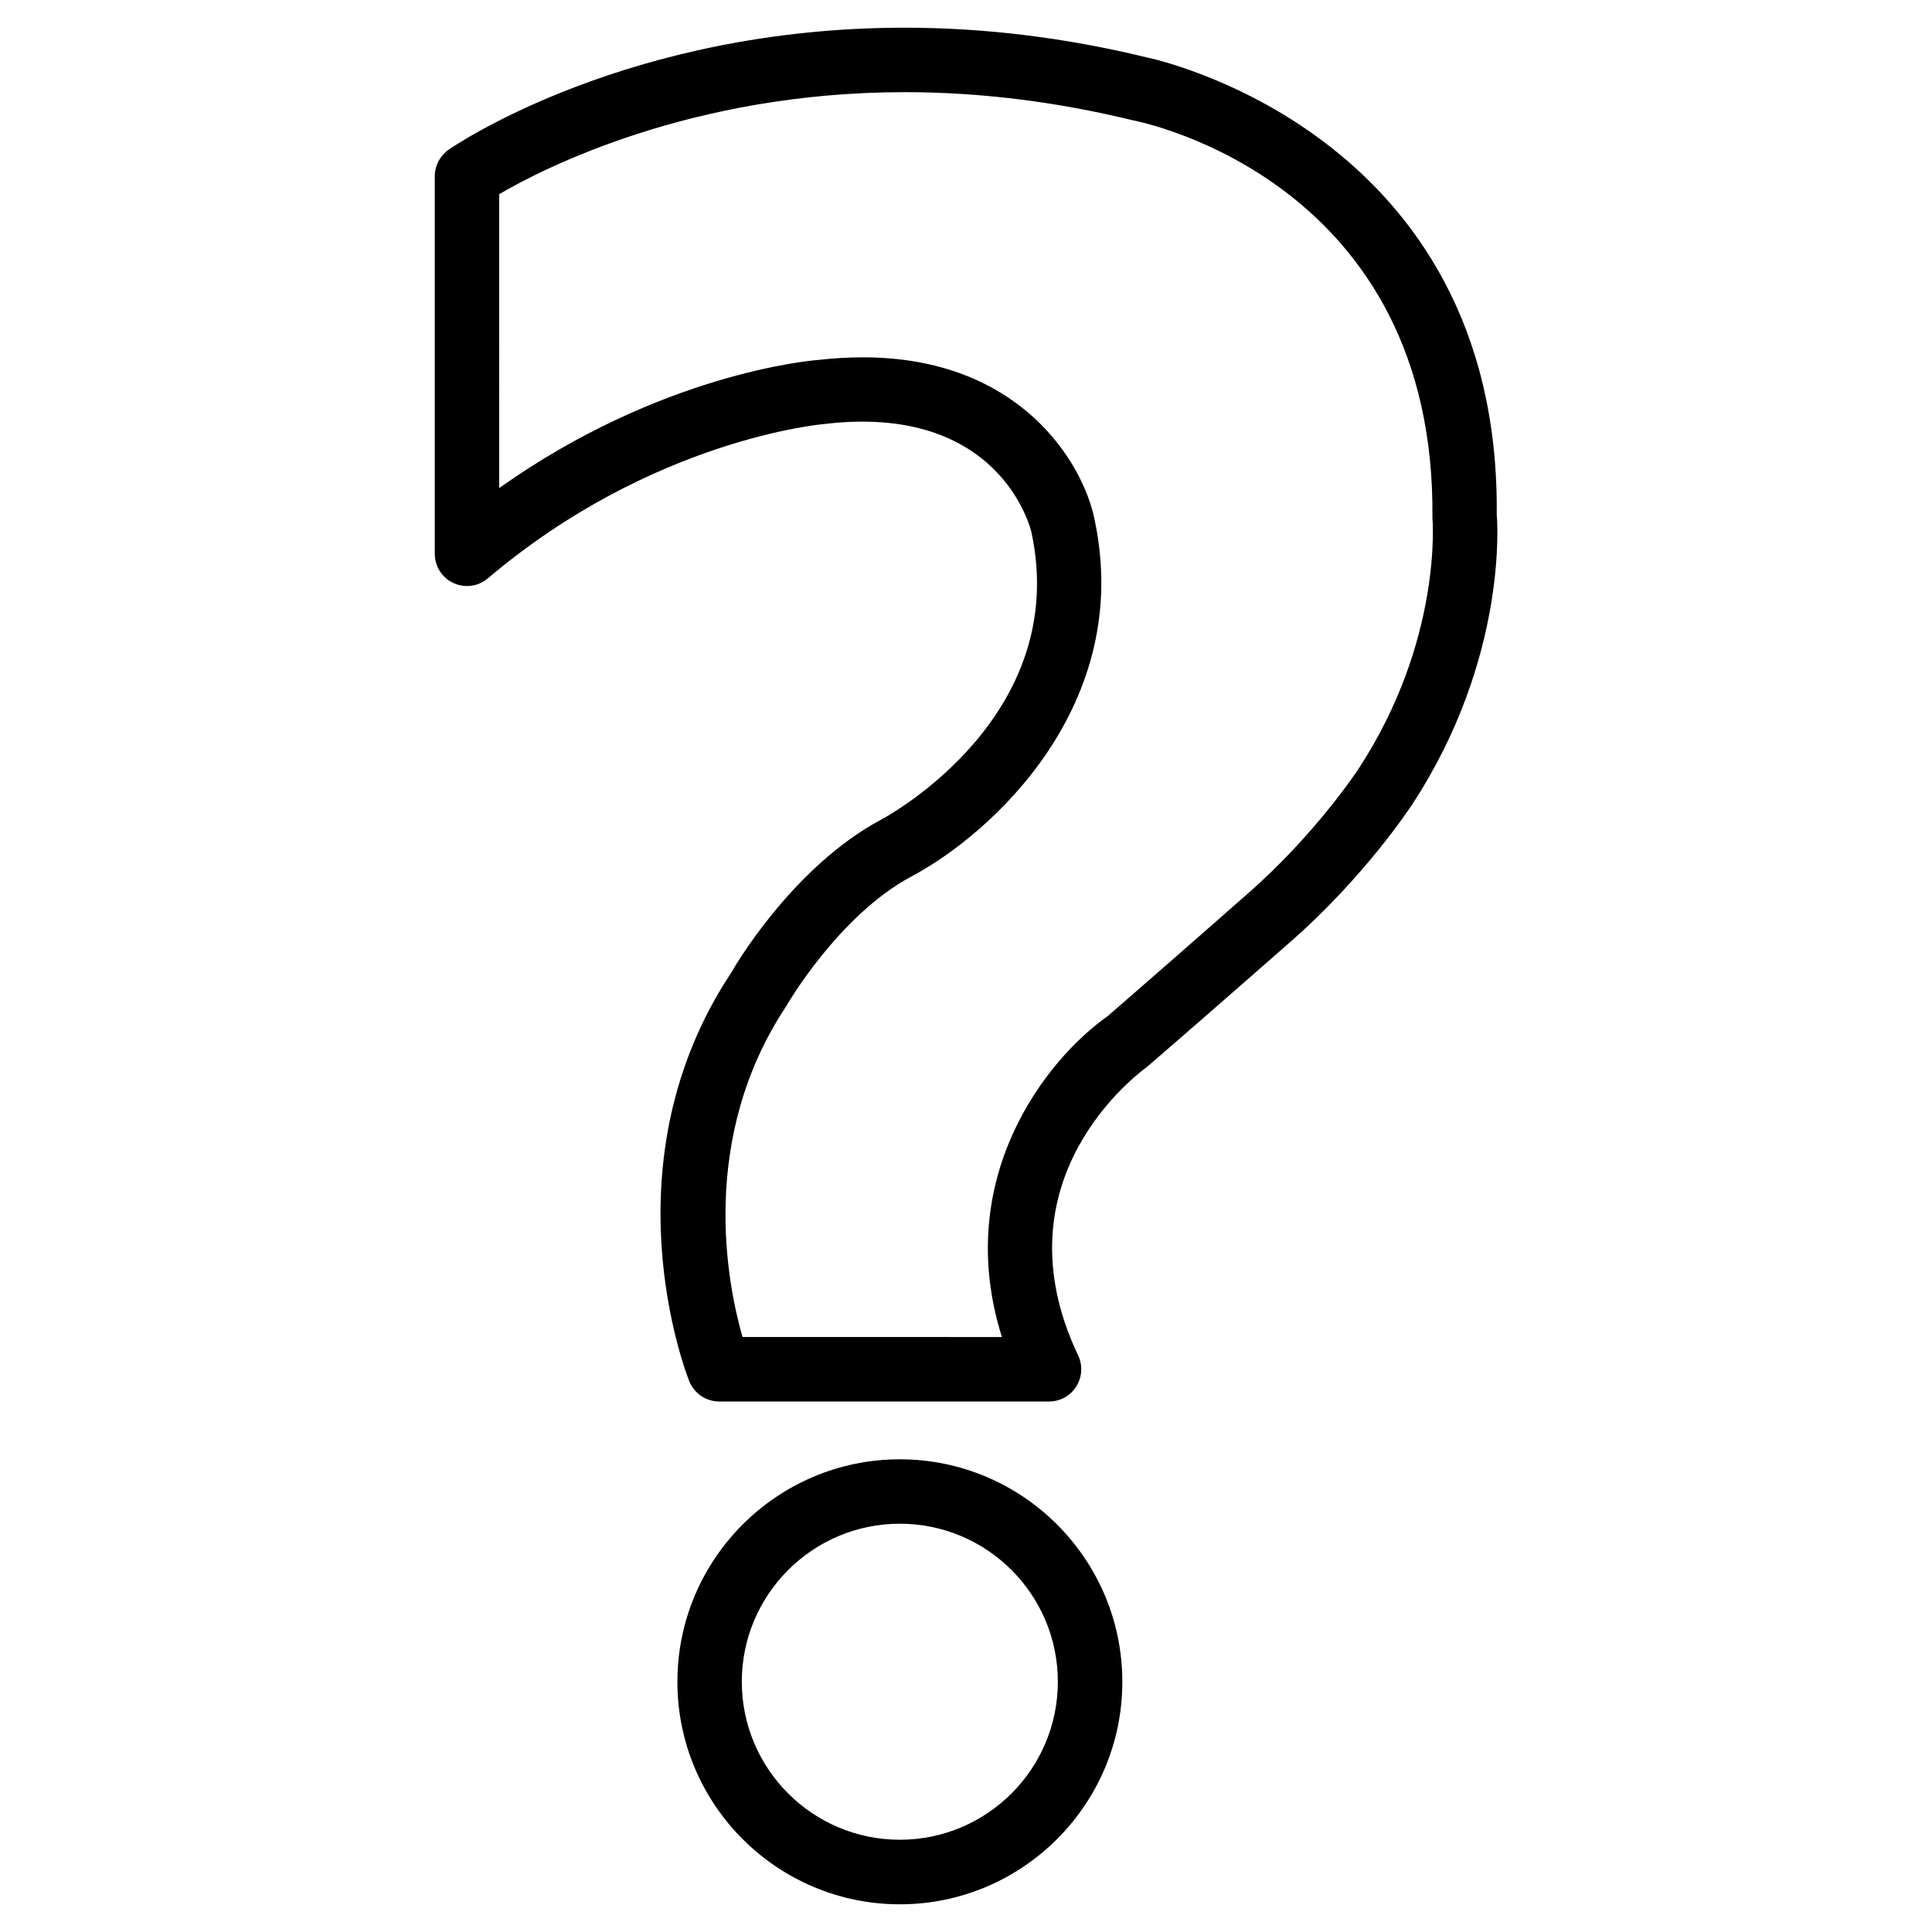
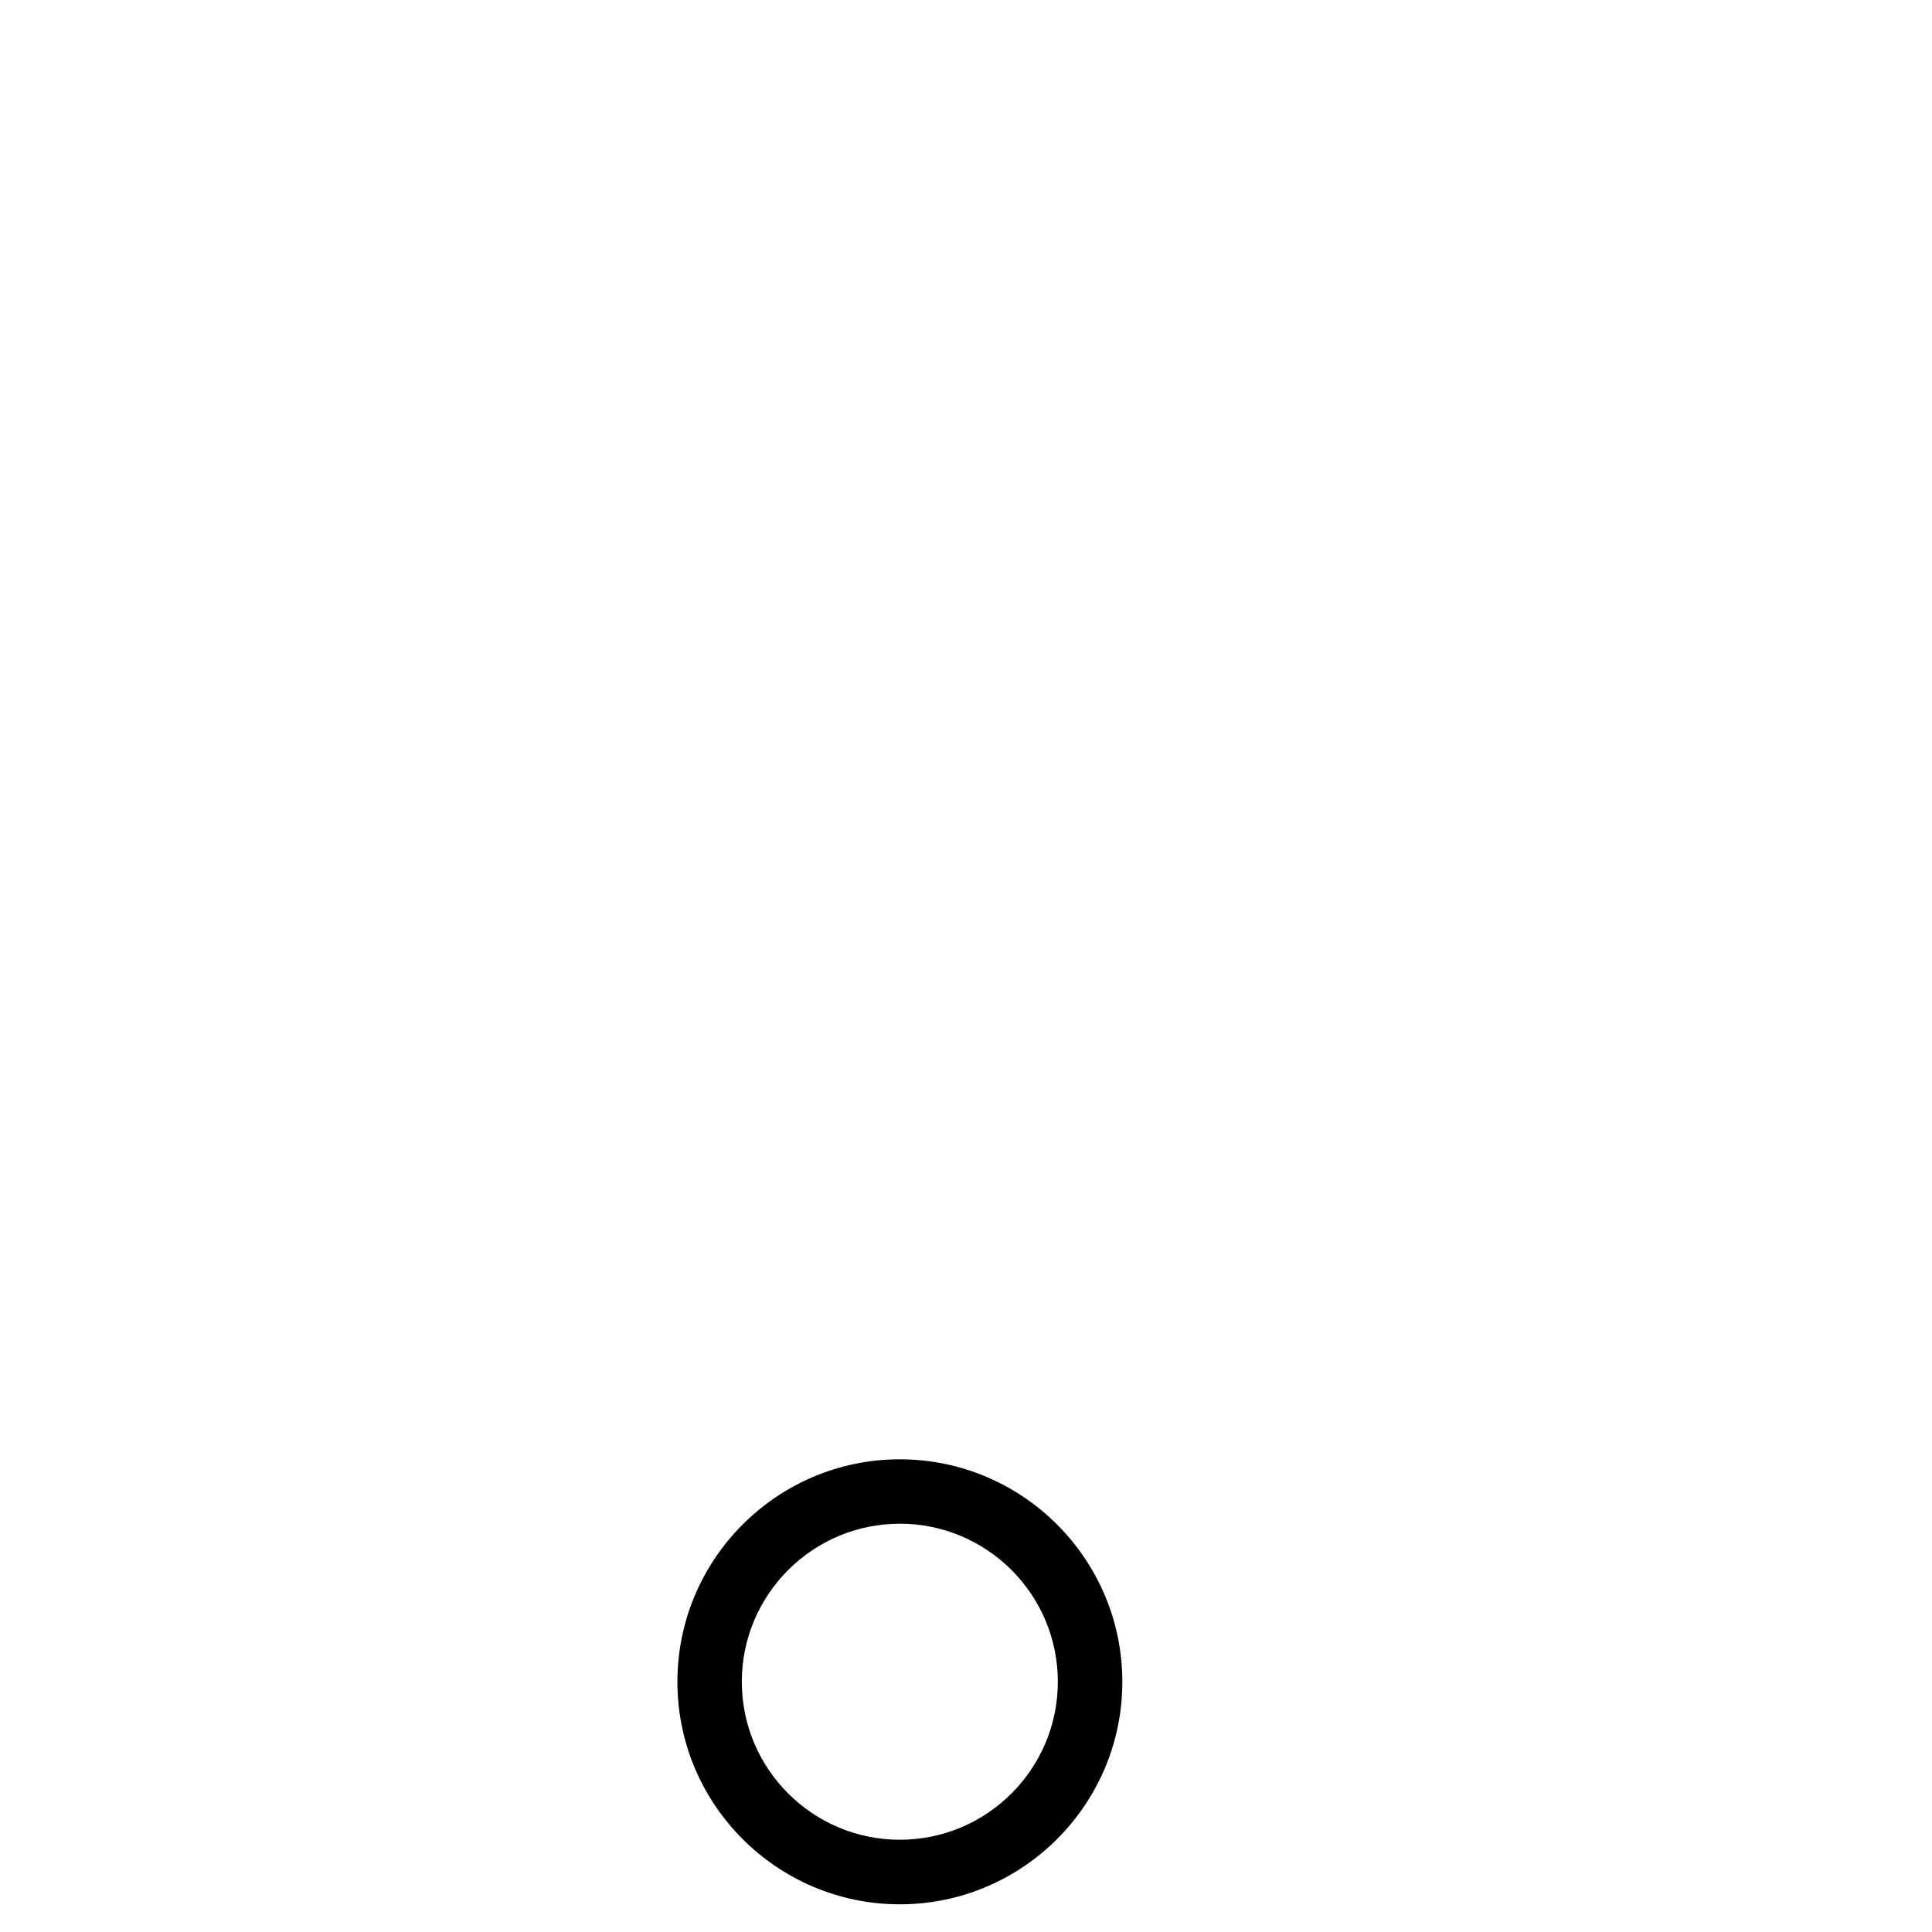
<svg xmlns="http://www.w3.org/2000/svg" width="1200pt" height="1200pt" version="1.1" viewBox="0 0 1200 1200">
-   <path d="m929.65 320.05c2.602-239.4-216.35-284.25-217.65-284.45-50.051-12.199-100.55-18.398-150.1-18.398-171.75 0-278.75 72.699-283.25 75.75-5.348 3.797-8.598 9.945-8.598 16.496v234.55c0 7.801 4.5 14.852 11.602 18.148 7.047 3.25 15.398 2.152 21.348-2.898 101.7-86.25 206.9-95.699 208.7-95.852 108.85-13.148 128.2 64.051 128.95 67.199 24.449 114.2-88.602 176-93.551 178.6-55.602 29.801-91.898 93.051-92.648 94.551-78.949 118.55-28.5 248.65-26.352 254.15 3.051 7.551 10.398 12.602 18.602 12.602h204.9c6.852 0 13.25-3.5 16.898-9.352 3.648-5.852 4.102-13.102 1.148-19.25-52-109.7 37.602-175.4 42.949-179.35 40.852-35.301 88.5-77.199 88.5-77.199 46.602-40.699 74.852-83.949 76.051-85.699 59.957-91.547 52.754-178 52.504-179.6zm-86 157.75c-0.301 0.398-26.648 40.602-68.949 77.5 0 0-47.449 41.801-86.648 75.801-38.5 27.102-96.648 101.05-65.75 199.35l-161.1-0.004c-9.398-32.602-27.602-123.2 27.301-205.75 0.301-0.551 32.301-56 77.398-80.199 50.148-26.5 138.55-107 113.9-222.05-7.051-34.75-46.148-100.5-143.75-100.5-9.051 0-18.699 0.551-28.199 1.648-4.301 0.352-97.398 8.301-197.8 79.551l0.004-182.55c27.648-16.148 119.75-63.352 251.85-63.352 46.398 0 93.699 5.801 141.6 17.449 7.648 1.5 188.35 38.602 186.2 247 0.098 0.75 6.398 76.051-46.055 156.1z" />
  <path d="m558.9 906.4c-76.199 0-138.15 62-138.15 138.2 0 76.199 61.949 138.2 138.15 138.2 76.199 0 138.2-62 138.2-138.2 0.004-76.199-61.996-138.2-138.2-138.2zm0 236.3c-54.148 0-98.148-44-98.148-98.148 0-54.148 44.051-98.148 98.148-98.148 54.148 0 98.148 44 98.148 98.148 0.004 54.148-43.996 98.148-98.148 98.148z" />
</svg>